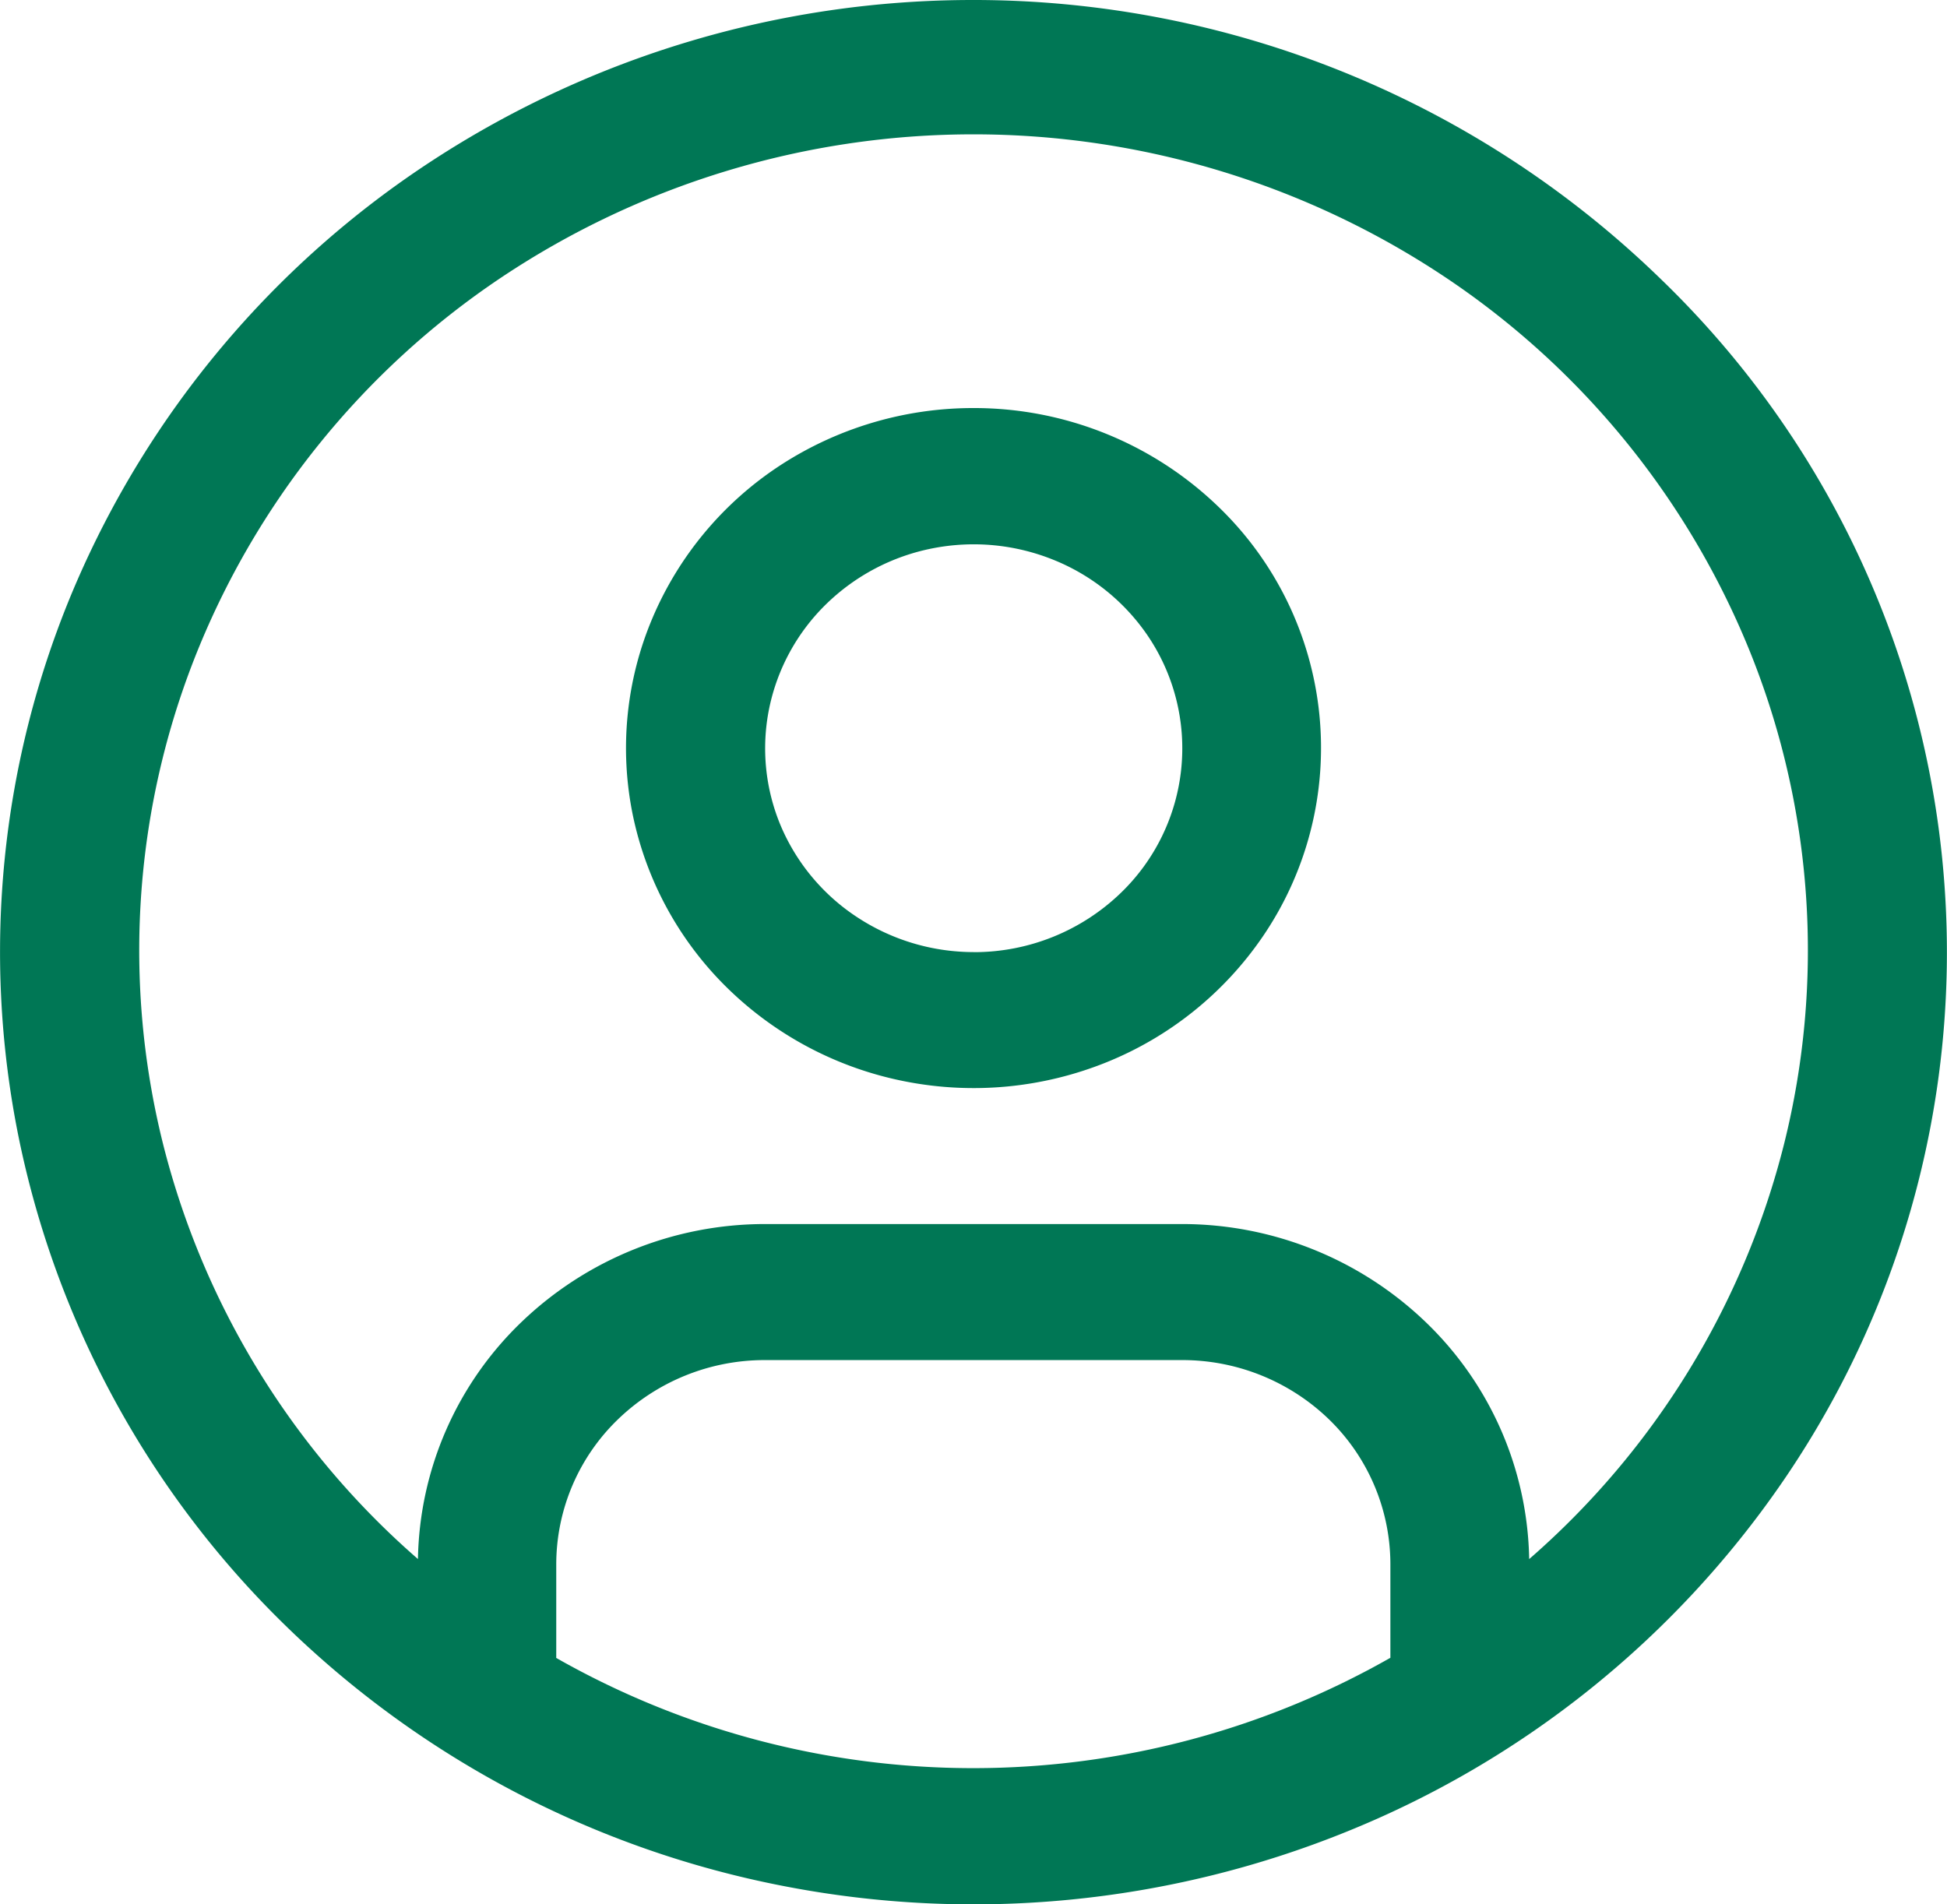
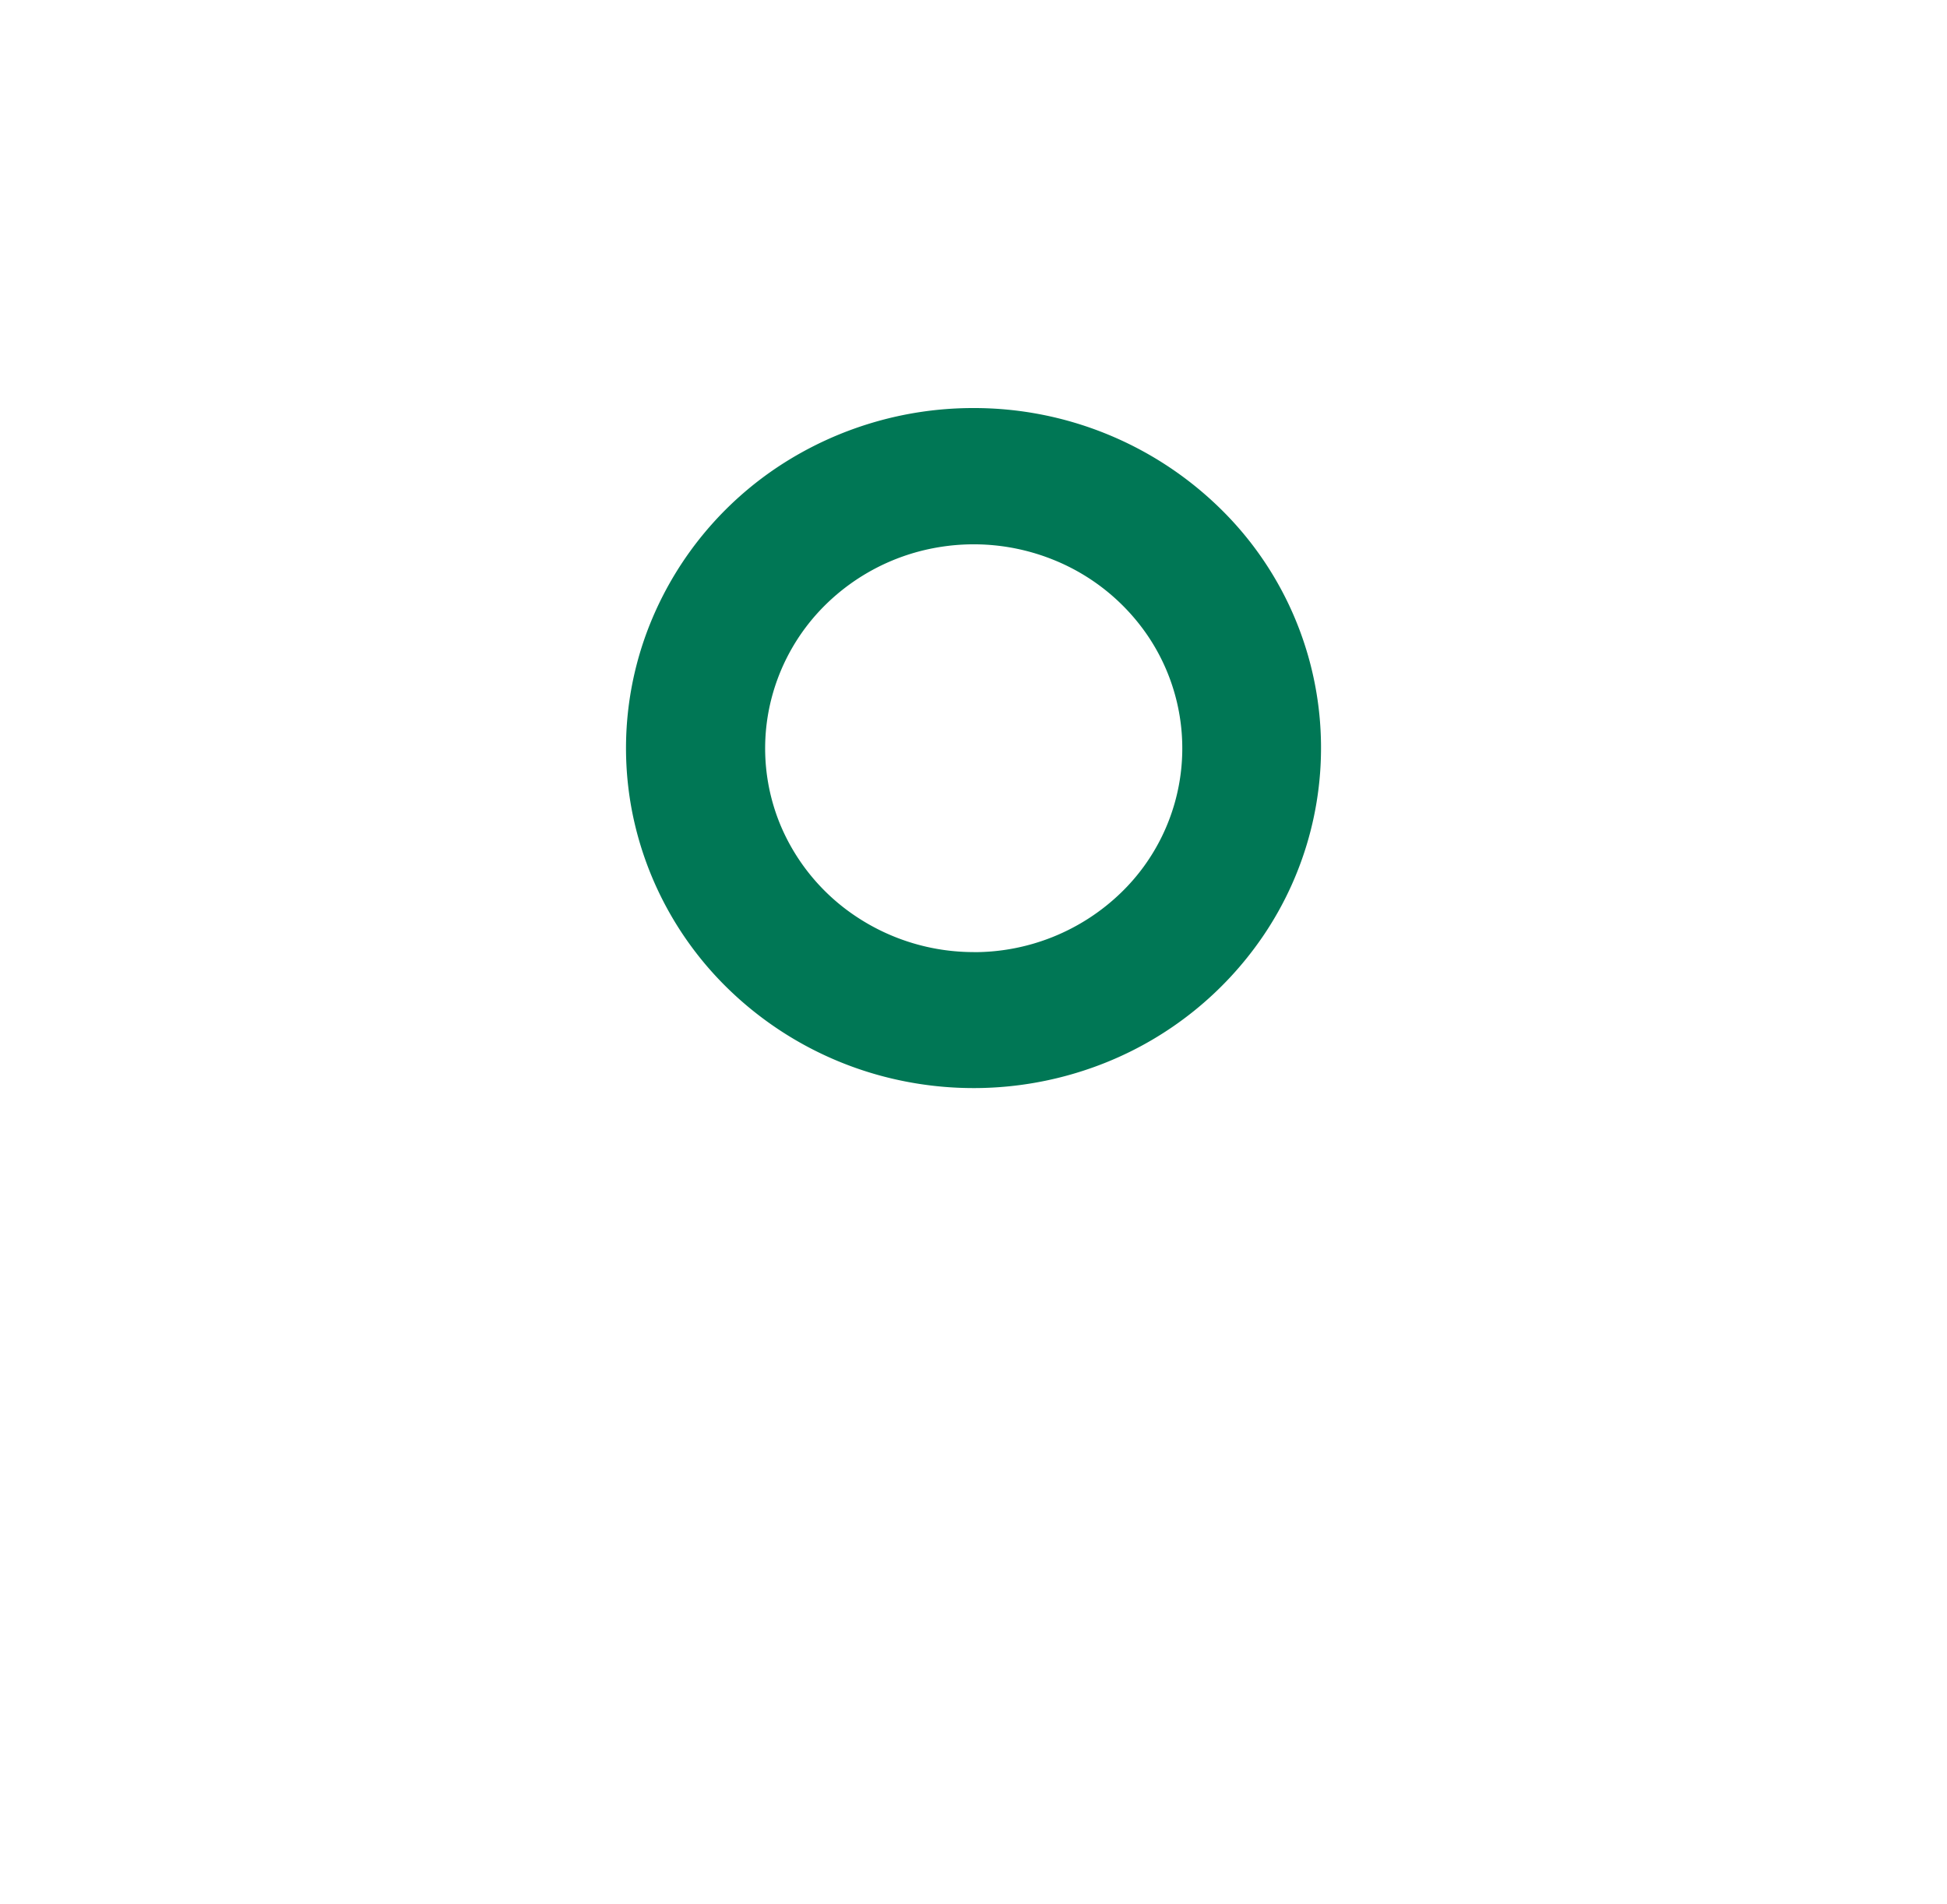
<svg xmlns="http://www.w3.org/2000/svg" width="31.999" height="31.297" viewBox="0 0 31.999 31.297">
  <g id="ico-user" transform="translate(-0.001)">
    <path id="Trazado_896" data-name="Trazado 896" d="M16,6.707a5.808,5.808,0,0,0-3.175.941,5.617,5.617,0,0,0-2.1,2.509,5.475,5.475,0,0,0-.326,3.229,5.552,5.552,0,0,0,1.564,2.861,5.755,5.755,0,0,0,2.926,1.53,5.833,5.833,0,0,0,3.3-.318A5.688,5.688,0,0,0,20.75,15.4a5.5,5.5,0,0,0-.71-7.057A5.78,5.78,0,0,0,16,6.707Zm0,8.942a3.483,3.483,0,0,1-1.9-.566,3.371,3.371,0,0,1-1.263-1.5,3.285,3.285,0,0,1-.195-1.937,3.33,3.33,0,0,1,.938-1.717,3.453,3.453,0,0,1,1.756-.918,3.5,3.5,0,0,1,1.98.191,3.413,3.413,0,0,1,1.54,1.235,3.3,3.3,0,0,1-.428,4.233A3.471,3.471,0,0,1,16,15.65Z" fill="#075" />
-     <path id="Trazado_897" data-name="Trazado 897" d="M16,0A16.264,16.264,0,0,0,7.11,2.637,15.73,15.73,0,0,0,1.219,9.66,15.33,15.33,0,0,0,.309,18.7a15.545,15.545,0,0,0,4.378,8.013A16.114,16.114,0,0,0,12.88,31a16.335,16.335,0,0,0,9.244-.89,15.928,15.928,0,0,0,7.18-5.764,15.372,15.372,0,0,0-2-19.752A16.2,16.2,0,0,0,16,0ZM9.143,27.247V25.708a3.315,3.315,0,0,1,1.005-2.37,3.47,3.47,0,0,1,2.423-.983h6.858a3.466,3.466,0,0,1,2.423.983,3.32,3.32,0,0,1,1,2.37v1.54a13.867,13.867,0,0,1-13.714,0Zm15.99-1.622a5.532,5.532,0,0,0-1.7-3.894,5.783,5.783,0,0,0-4-1.612H12.57a5.783,5.783,0,0,0-4,1.612,5.532,5.532,0,0,0-1.7,3.894,13.361,13.361,0,0,1-4.192-6.833,13.135,13.135,0,0,1,.512-7.952A13.464,13.464,0,0,1,8.22,4.574a13.974,13.974,0,0,1,15.56,0,13.464,13.464,0,0,1,5.033,6.266,13.135,13.135,0,0,1,.512,7.952,13.361,13.361,0,0,1-4.191,6.833Z" fill="#075" />
  </g>
</svg>